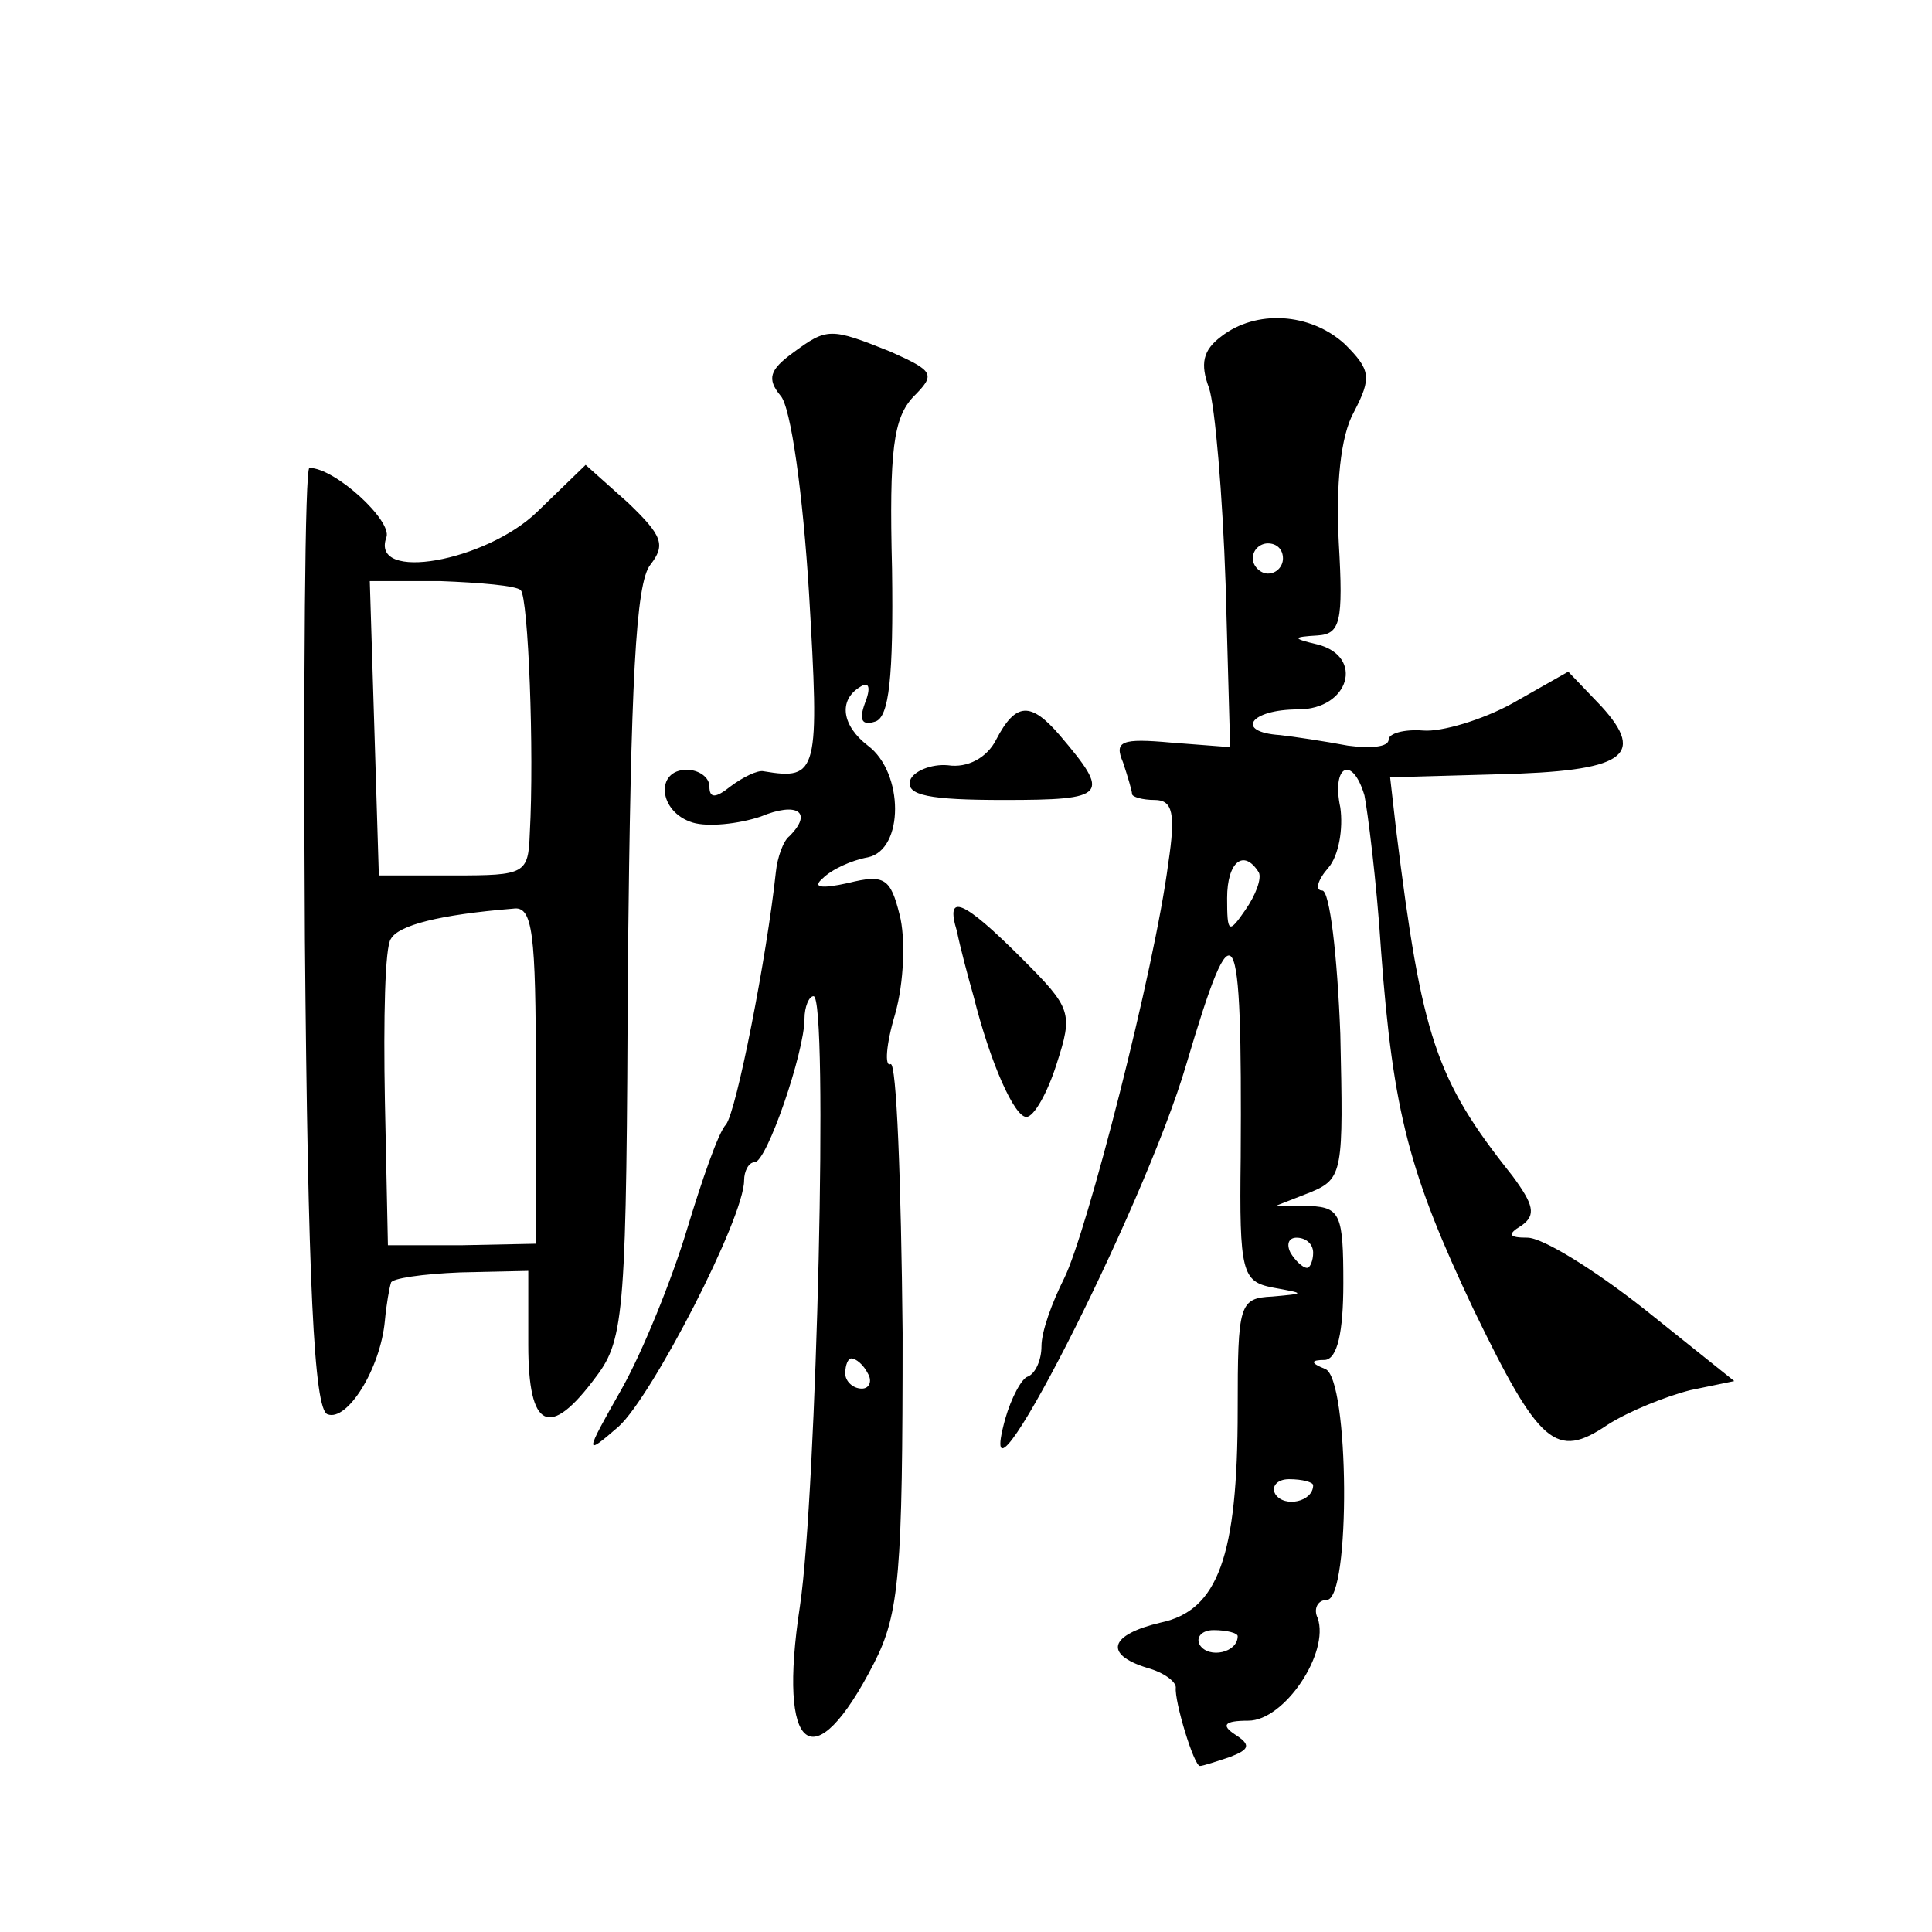
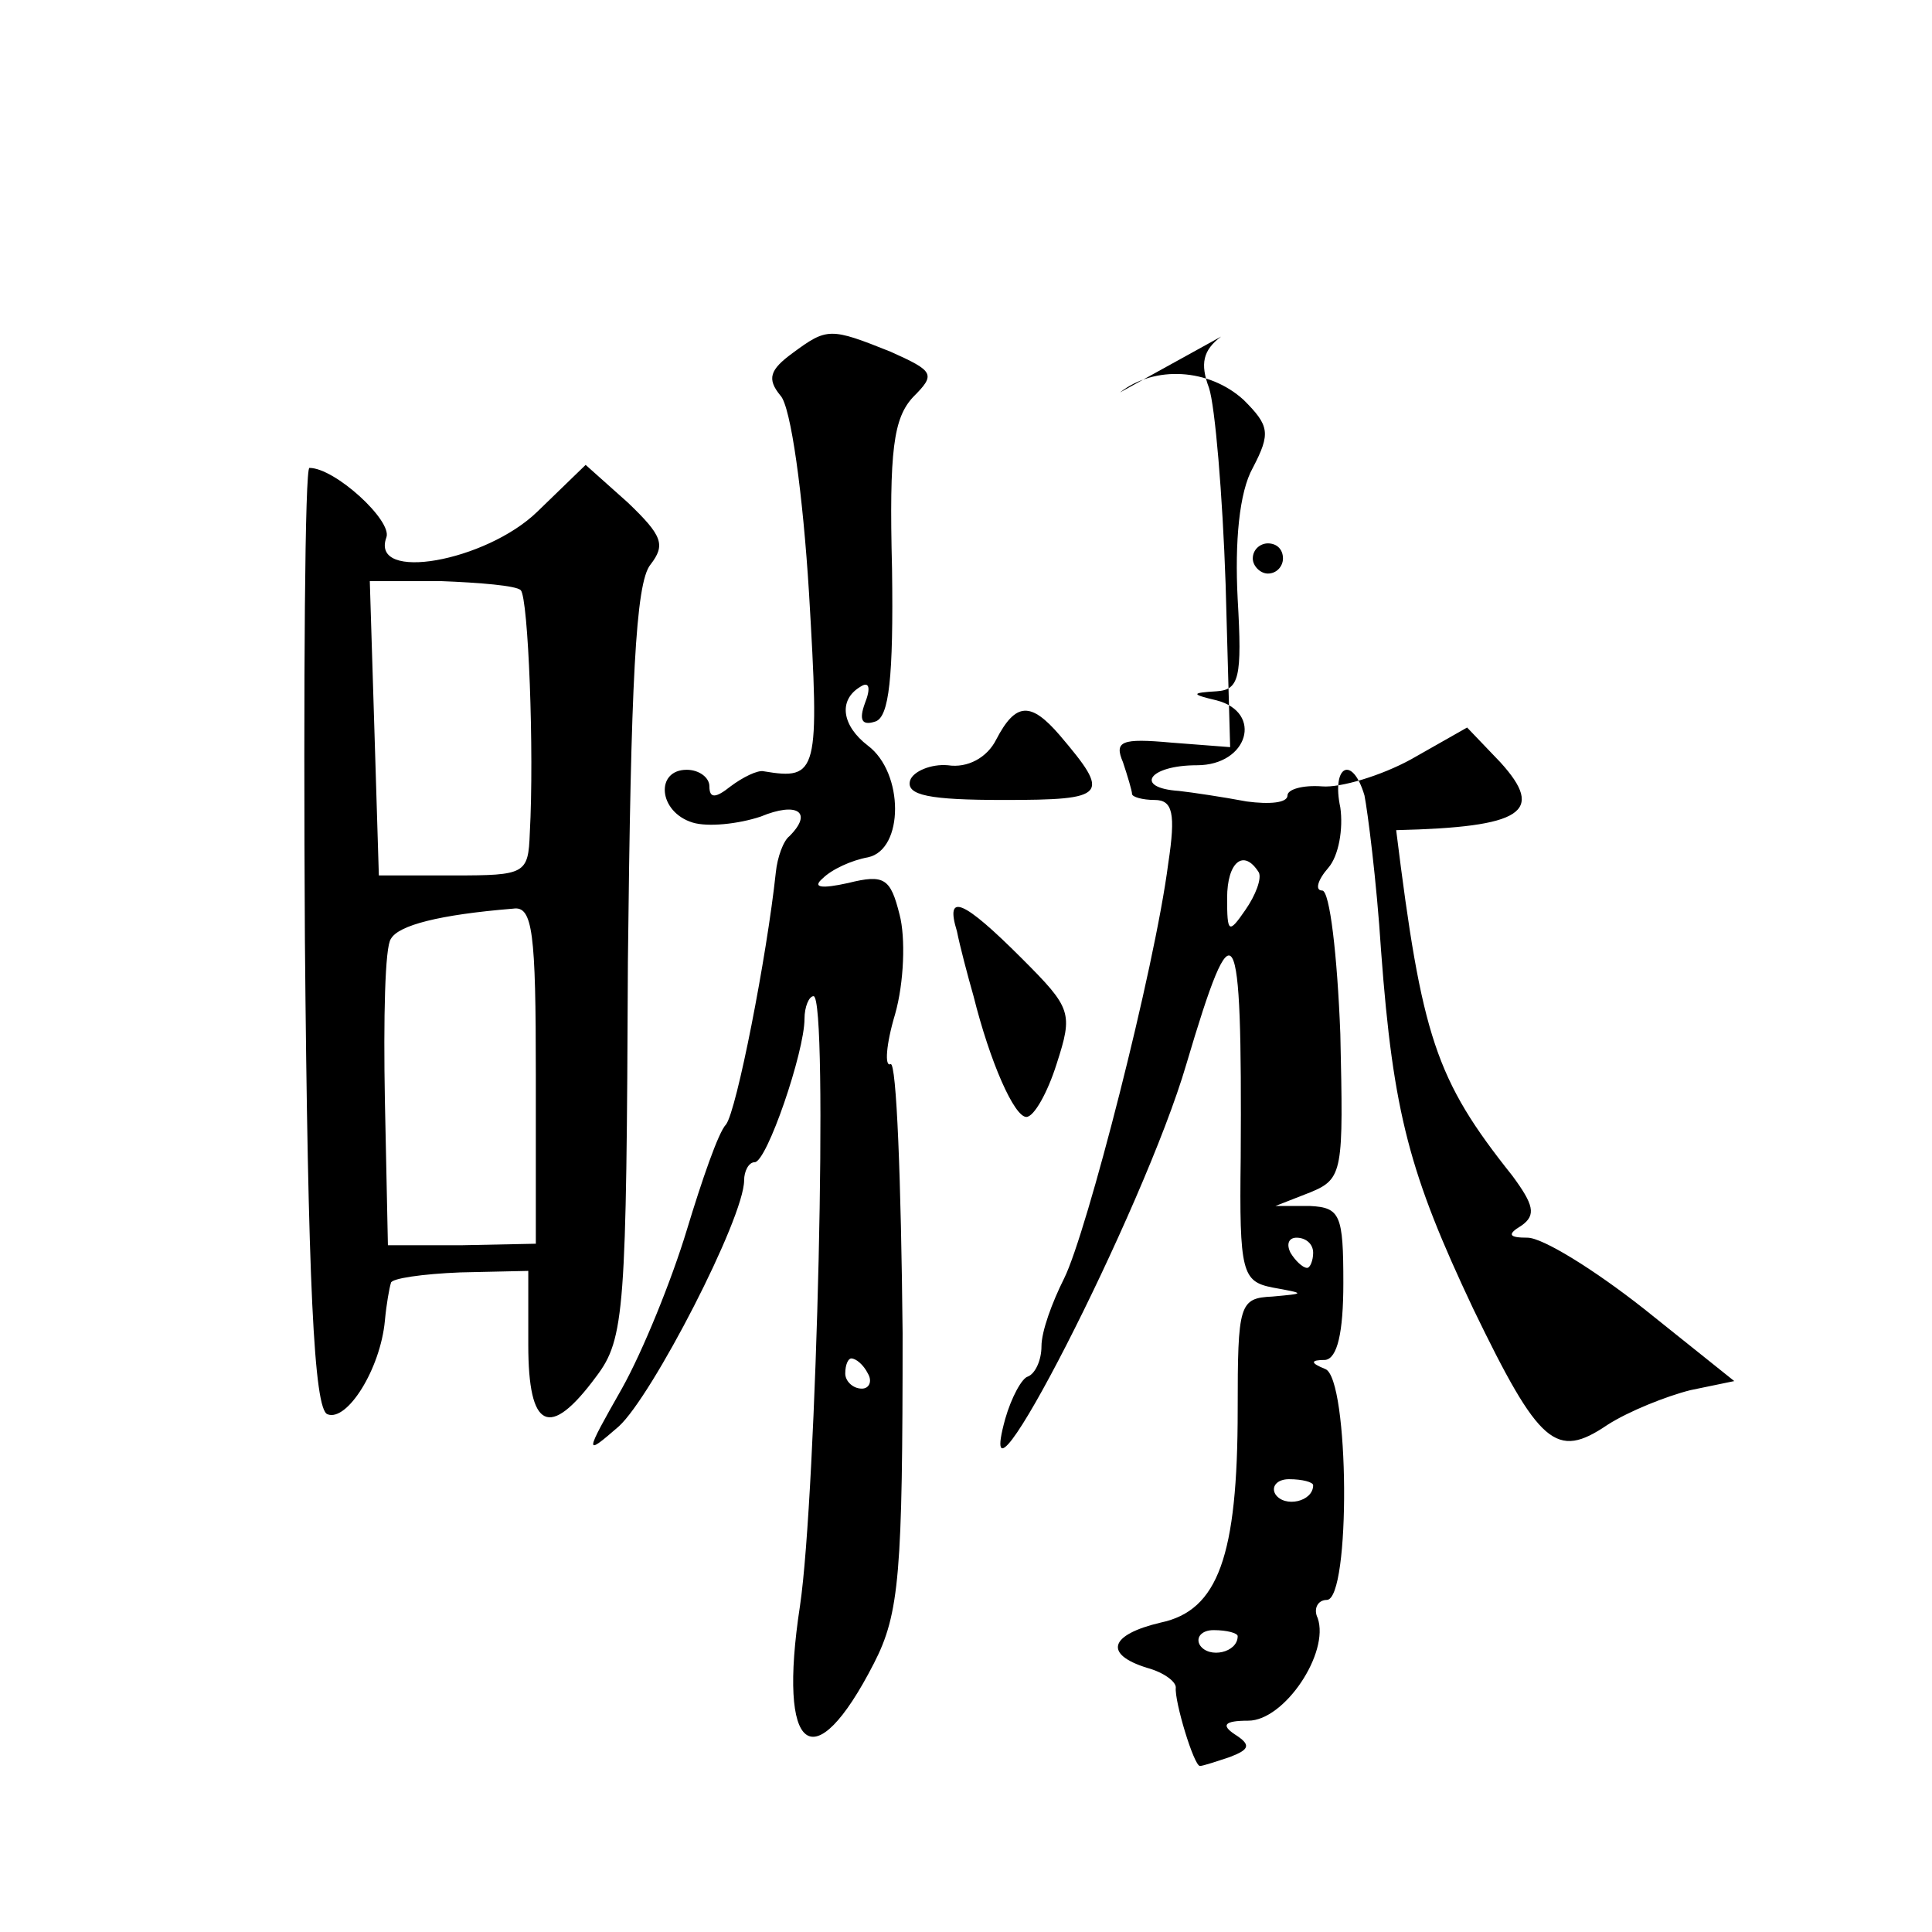
<svg xmlns="http://www.w3.org/2000/svg" version="1.0" width="128pt" height="128pt" viewBox="0 0 128 128" preserveAspectRatio="xMidYMid meet">
  <g transform="translate(0,128) scale(0.1,-0.1)" fill="#0" stroke="none">
-     <path d="M809 1057 c-12 -9 -14 -18 -8 -34 4 -12 9 -71 11 -130 l3 -108 -39 3 c-33 3 -38 1 -32 -13 3 -9 6 -19 6 -21 0 -2 7 -4 15 -4 12 0 14 -9 9 -42 -9 -70 -54 -245 -69 -275 -8 -16 -15 -35 -15 -45 0 -9 -4 -18 -9 -20 -4 -1 -11 -14 -15 -28 -24 -87 92 139 120 235 32 108 37 100 36 -62 -1 -76 1 -82 21 -86 22 -4 22 -4 0 -6 -22 -1 -23 -5 -23 -75 0 -97 -13 -133 -51 -141 -34 -8 -38 -21 -9 -30 11 -3 19 -9 19 -13 -1 -9 12 -52 16 -52 2 0 11 3 20 6 13 5 14 8 3 15 -9 6 -7 9 9 9 24 0 54 45 46 68 -3 6 0 12 6 12 16 0 15 147 -1 153 -10 4 -10 6 0 6 8 1 12 18 12 51 0 45 -2 50 -22 51 l-23 0 23 9 c22 9 22 14 20 105 -2 52 -7 95 -12 95 -5 0 -3 7 4 15 7 8 10 26 8 40 -6 28 8 35 16 8 2 -10 8 -56 11 -103 8 -108 19 -148 61 -237 44 -91 55 -100 89 -77 14 9 39 19 55 23 l29 6 -60 48 c-33 26 -67 47 -77 47 -12 0 -14 2 -4 8 10 7 8 14 -6 33 -51 64 -60 92 -77 229 l-4 35 71 2 c84 2 99 12 69 45 l-22 23 -37 -21 c-20 -11 -47 -19 -59 -18 -13 1 -23 -2 -23 -6 0 -5 -12 -6 -27 -4 -16 3 -36 6 -45 7 -30 2 -20 17 12 17 34 0 44 35 13 43 -17 4 -17 5 0 6 15 1 17 9 14 61 -2 38 1 71 10 87 12 23 11 28 -6 45 -23 21 -59 23 -82 5z m41 -147 c0 -5 -4 -10 -10 -10 -5 0 -10 5 -10 10 0 6 5 10 10 10 6 0 10 -4 10 -10z m-16 -208 c2 -4 -2 -15 -9 -25 -11 -16 -12 -15 -12 8 0 24 11 33 21 17z m36 -252 c0 -5 -2 -10 -4 -10 -3 0 -8 5 -11 10 -3 6 -1 10 4 10 6 0 11 -4 11 -10z m0 -154 c0 -11 -19 -15 -25 -6 -3 5 1 10 9 10 9 0 16 -2 16 -4z m-50 -100 c0 -11 -19 -15 -25 -6 -3 5 1 10 9 10 9 0 16 -2 16 -4z M525 1046 c-15 -11 -17 -17 -8 -28 7 -7 15 -66 19 -131 7 -119 6 -124 -30 -118 -4 1 -14 -4 -22 -10 -10 -8 -14 -8 -14 0 0 6 -7 11 -15 11 -21 0 -19 -28 4 -35 10 -3 30 -1 45 4 24 10 35 3 19 -13 -4 -3 -8 -14 -9 -24 -6 -56 -26 -158 -33 -167 -5 -5 -16 -37 -26 -70 -10 -33 -29 -80 -43 -105 -25 -44 -25 -45 -2 -25 22 20 83 138 83 163 0 6 3 12 7 12 8 0 33 73 33 95 0 8 3 15 6 15 10 0 2 -330 -9 -404 -15 -98 9 -116 49 -38 17 33 19 60 19 219 -1 100 -4 180 -8 178 -4 -2 -3 13 3 33 6 21 7 51 3 66 -6 24 -10 27 -34 21 -18 -4 -24 -3 -17 3 6 6 19 12 30 14 24 5 24 56 0 74 -17 13 -20 30 -5 39 6 4 7 -1 3 -11 -4 -11 -2 -15 7 -12 9 3 12 29 11 101 -2 79 1 100 14 114 15 15 14 17 -15 30 -40 16 -42 16 -65 -1z m50 -676 c3 -5 1 -10 -4 -10 -6 0 -11 5 -11 10 0 6 2 10 4 10 3 0 8 -4 11 -10z M202 658 c2 -228 6 -312 15 -315 13 -5 35 30 38 62 1 11 3 22 4 25 0 3 21 6 46 7 l45 1 0 -49 c0 -56 14 -63 45 -21 19 25 20 44 21 275 2 184 5 251 15 263 10 13 8 19 -15 41 l-28 25 -32 -31 c-34 -33 -111 -47 -100 -17 4 11 -34 46 -51 46 -3 0 -4 -140 -3 -312z m143 231 c5 -5 9 -107 6 -161 -1 -27 -3 -28 -50 -28 l-50 0 -3 98 -3 97 47 0 c26 -1 50 -3 53 -6z m10 -321 l0 -112 -49 -1 -49 0 -2 96 c-1 54 0 102 4 107 5 9 32 16 81 20 13 2 15 -16 15 -110z M660 790 c-6 -12 -19 -19 -32 -17 -11 1 -23 -4 -25 -10 -3 -10 13 -13 62 -13 69 0 71 3 37 43 -19 22 -29 22 -42 -3z M634 663 c2 -10 7 -29 11 -43 11 -44 27 -80 35 -80 5 0 14 16 20 35 11 34 10 37 -23 70 -39 39 -51 44 -43 18z" />
+     <path d="M809 1057 c-12 -9 -14 -18 -8 -34 4 -12 9 -71 11 -130 l3 -108 -39 3 c-33 3 -38 1 -32 -13 3 -9 6 -19 6 -21 0 -2 7 -4 15 -4 12 0 14 -9 9 -42 -9 -70 -54 -245 -69 -275 -8 -16 -15 -35 -15 -45 0 -9 -4 -18 -9 -20 -4 -1 -11 -14 -15 -28 -24 -87 92 139 120 235 32 108 37 100 36 -62 -1 -76 1 -82 21 -86 22 -4 22 -4 0 -6 -22 -1 -23 -5 -23 -75 0 -97 -13 -133 -51 -141 -34 -8 -38 -21 -9 -30 11 -3 19 -9 19 -13 -1 -9 12 -52 16 -52 2 0 11 3 20 6 13 5 14 8 3 15 -9 6 -7 9 9 9 24 0 54 45 46 68 -3 6 0 12 6 12 16 0 15 147 -1 153 -10 4 -10 6 0 6 8 1 12 18 12 51 0 45 -2 50 -22 51 l-23 0 23 9 c22 9 22 14 20 105 -2 52 -7 95 -12 95 -5 0 -3 7 4 15 7 8 10 26 8 40 -6 28 8 35 16 8 2 -10 8 -56 11 -103 8 -108 19 -148 61 -237 44 -91 55 -100 89 -77 14 9 39 19 55 23 l29 6 -60 48 c-33 26 -67 47 -77 47 -12 0 -14 2 -4 8 10 7 8 14 -6 33 -51 64 -60 92 -77 229 c84 2 99 12 69 45 l-22 23 -37 -21 c-20 -11 -47 -19 -59 -18 -13 1 -23 -2 -23 -6 0 -5 -12 -6 -27 -4 -16 3 -36 6 -45 7 -30 2 -20 17 12 17 34 0 44 35 13 43 -17 4 -17 5 0 6 15 1 17 9 14 61 -2 38 1 71 10 87 12 23 11 28 -6 45 -23 21 -59 23 -82 5z m41 -147 c0 -5 -4 -10 -10 -10 -5 0 -10 5 -10 10 0 6 5 10 10 10 6 0 10 -4 10 -10z m-16 -208 c2 -4 -2 -15 -9 -25 -11 -16 -12 -15 -12 8 0 24 11 33 21 17z m36 -252 c0 -5 -2 -10 -4 -10 -3 0 -8 5 -11 10 -3 6 -1 10 4 10 6 0 11 -4 11 -10z m0 -154 c0 -11 -19 -15 -25 -6 -3 5 1 10 9 10 9 0 16 -2 16 -4z m-50 -100 c0 -11 -19 -15 -25 -6 -3 5 1 10 9 10 9 0 16 -2 16 -4z M525 1046 c-15 -11 -17 -17 -8 -28 7 -7 15 -66 19 -131 7 -119 6 -124 -30 -118 -4 1 -14 -4 -22 -10 -10 -8 -14 -8 -14 0 0 6 -7 11 -15 11 -21 0 -19 -28 4 -35 10 -3 30 -1 45 4 24 10 35 3 19 -13 -4 -3 -8 -14 -9 -24 -6 -56 -26 -158 -33 -167 -5 -5 -16 -37 -26 -70 -10 -33 -29 -80 -43 -105 -25 -44 -25 -45 -2 -25 22 20 83 138 83 163 0 6 3 12 7 12 8 0 33 73 33 95 0 8 3 15 6 15 10 0 2 -330 -9 -404 -15 -98 9 -116 49 -38 17 33 19 60 19 219 -1 100 -4 180 -8 178 -4 -2 -3 13 3 33 6 21 7 51 3 66 -6 24 -10 27 -34 21 -18 -4 -24 -3 -17 3 6 6 19 12 30 14 24 5 24 56 0 74 -17 13 -20 30 -5 39 6 4 7 -1 3 -11 -4 -11 -2 -15 7 -12 9 3 12 29 11 101 -2 79 1 100 14 114 15 15 14 17 -15 30 -40 16 -42 16 -65 -1z m50 -676 c3 -5 1 -10 -4 -10 -6 0 -11 5 -11 10 0 6 2 10 4 10 3 0 8 -4 11 -10z M202 658 c2 -228 6 -312 15 -315 13 -5 35 30 38 62 1 11 3 22 4 25 0 3 21 6 46 7 l45 1 0 -49 c0 -56 14 -63 45 -21 19 25 20 44 21 275 2 184 5 251 15 263 10 13 8 19 -15 41 l-28 25 -32 -31 c-34 -33 -111 -47 -100 -17 4 11 -34 46 -51 46 -3 0 -4 -140 -3 -312z m143 231 c5 -5 9 -107 6 -161 -1 -27 -3 -28 -50 -28 l-50 0 -3 98 -3 97 47 0 c26 -1 50 -3 53 -6z m10 -321 l0 -112 -49 -1 -49 0 -2 96 c-1 54 0 102 4 107 5 9 32 16 81 20 13 2 15 -16 15 -110z M660 790 c-6 -12 -19 -19 -32 -17 -11 1 -23 -4 -25 -10 -3 -10 13 -13 62 -13 69 0 71 3 37 43 -19 22 -29 22 -42 -3z M634 663 c2 -10 7 -29 11 -43 11 -44 27 -80 35 -80 5 0 14 16 20 35 11 34 10 37 -23 70 -39 39 -51 44 -43 18z" />
  </g>
</svg>